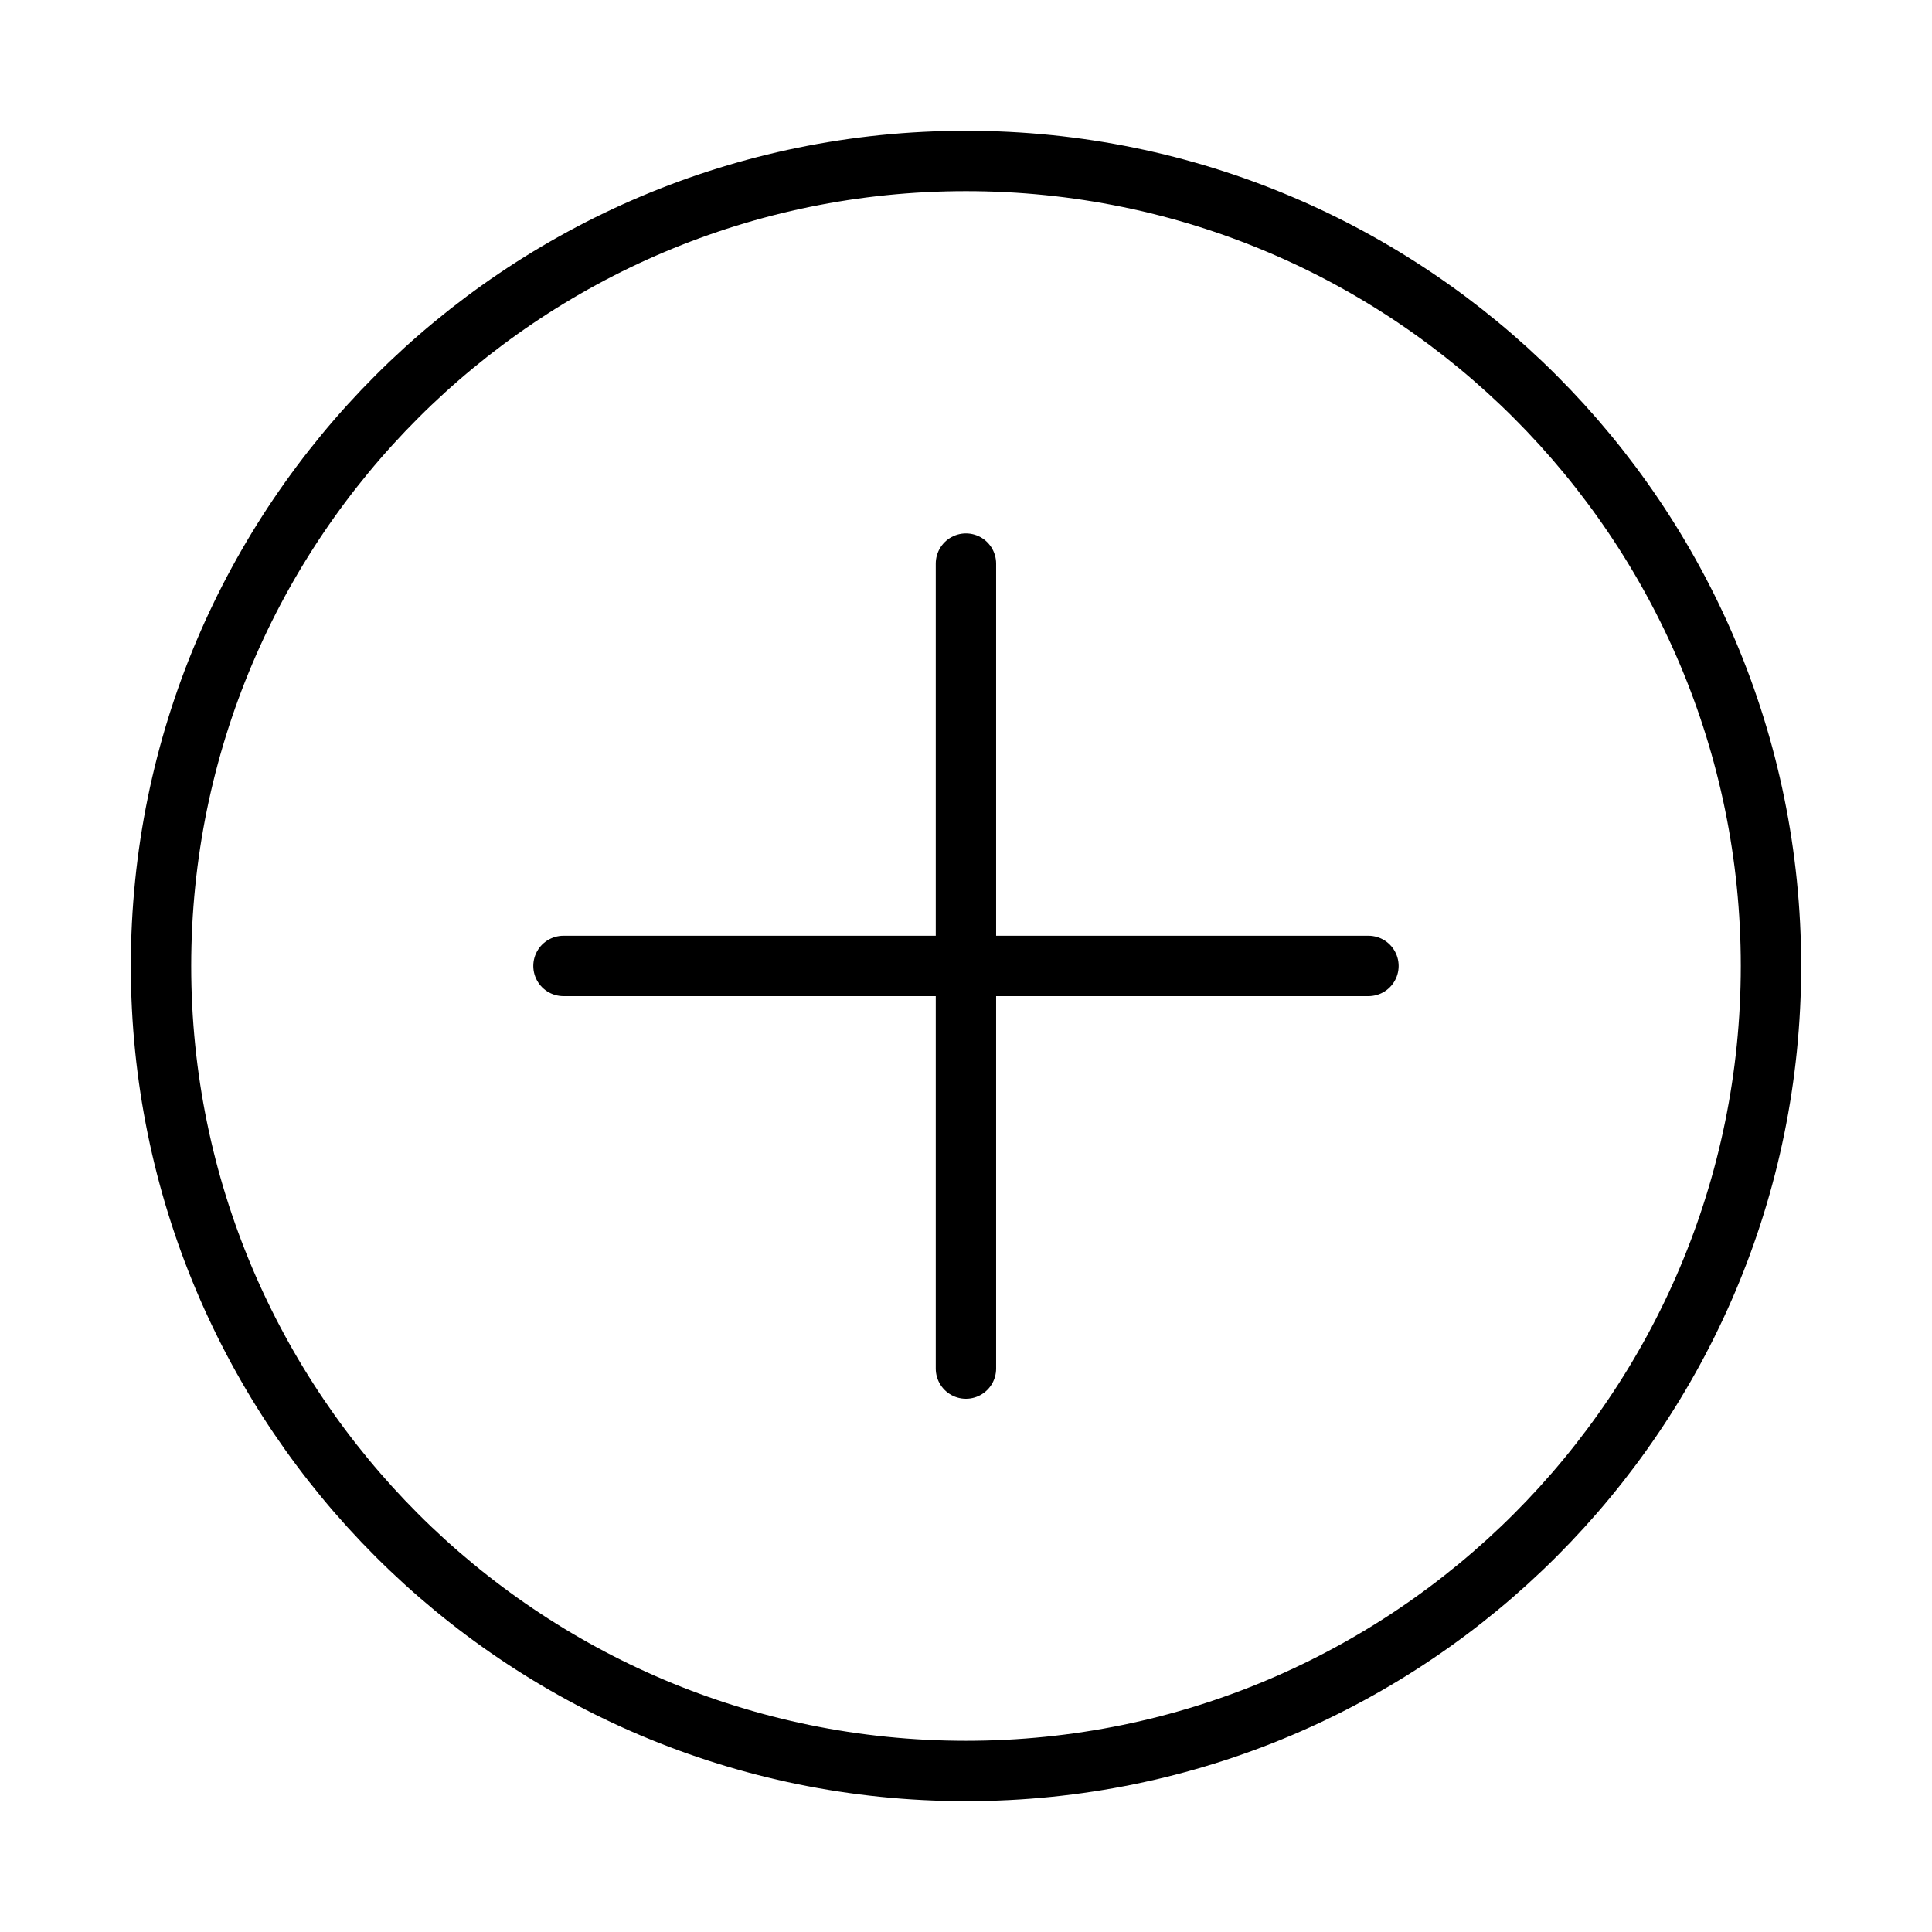
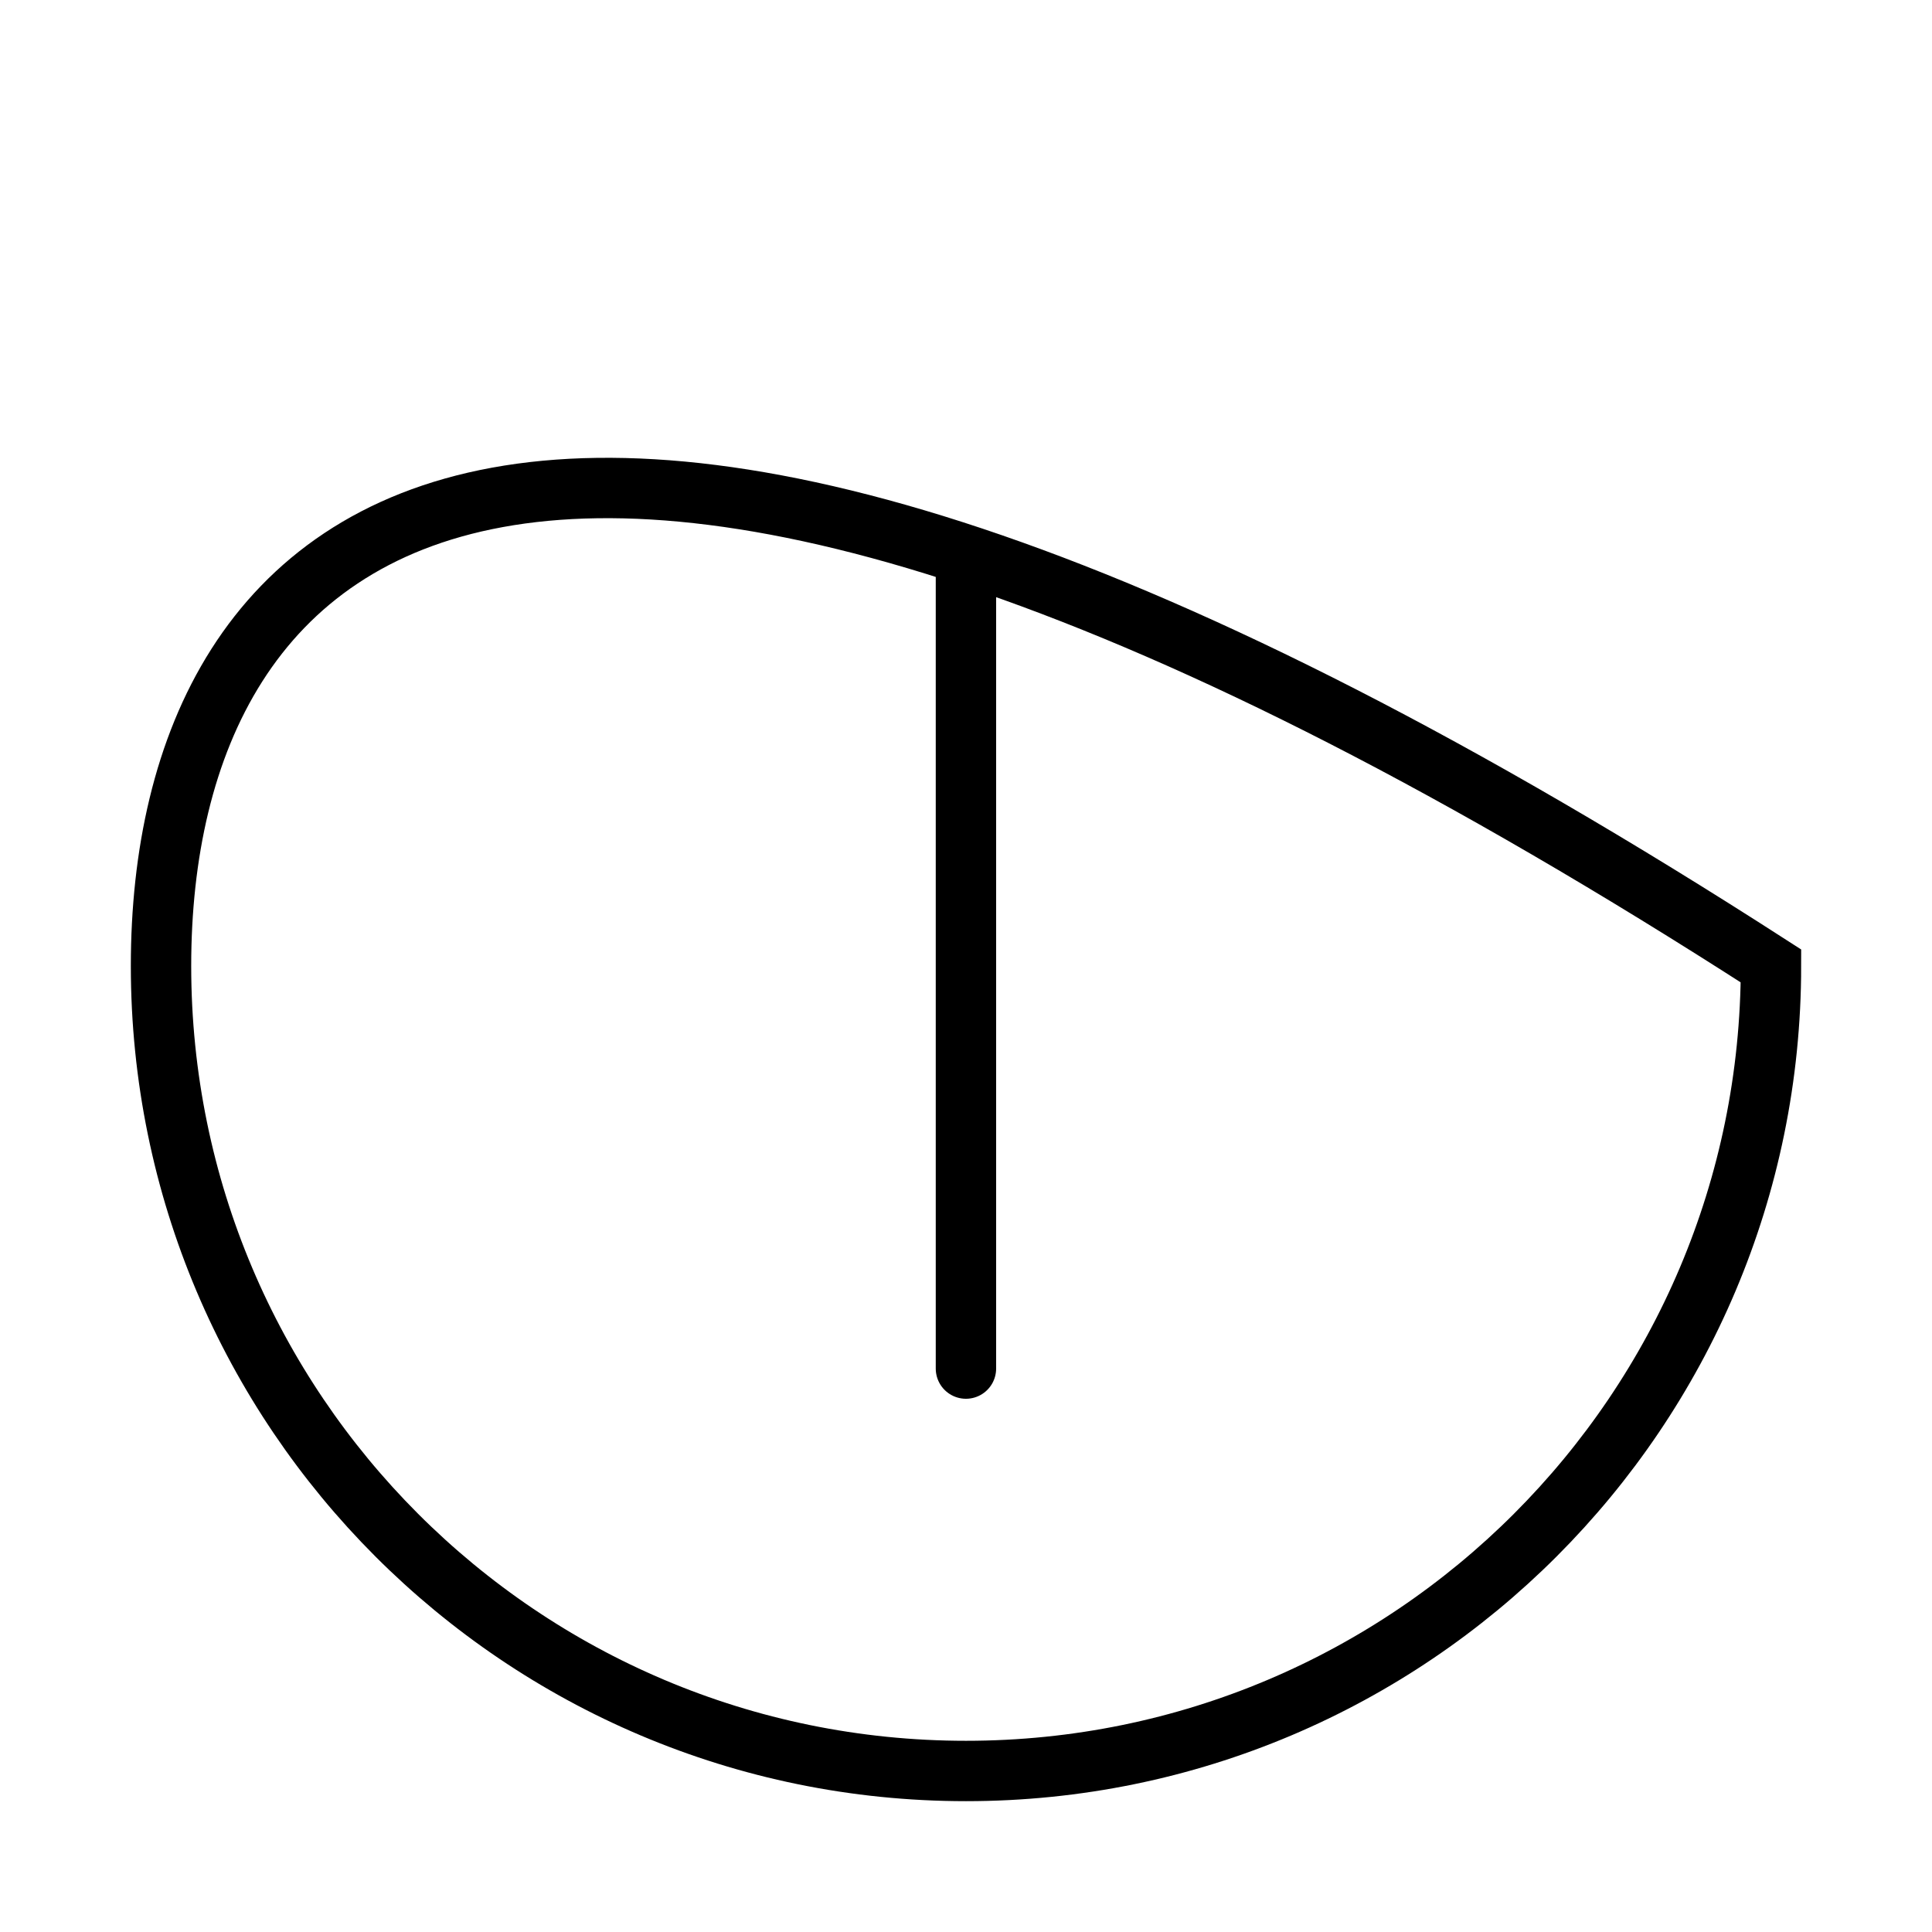
<svg xmlns="http://www.w3.org/2000/svg" width="32" height="32" viewBox="0 0 32 32" fill="none">
  <g id="add">
    <path id="Path 2" d="M15.999 9.335L15.999 22.668" stroke="black" stroke-linecap="round" />
-     <path id="Path 2_2" d="M22.666 15.999L9.333 15.999" stroke="black" stroke-linecap="round" />
-     <path id="Oval" fill-rule="evenodd" clip-rule="evenodd" d="M16 29.333C23.364 29.333 29.333 23.363 29.333 15.999C29.333 8.636 23.364 2.666 16 2.666C8.636 2.666 2.667 8.636 2.667 15.999C2.667 23.363 8.636 29.333 16 29.333Z" stroke="black" />
+     <path id="Oval" fill-rule="evenodd" clip-rule="evenodd" d="M16 29.333C23.364 29.333 29.333 23.363 29.333 15.999C8.636 2.666 2.667 8.636 2.667 15.999C2.667 23.363 8.636 29.333 16 29.333Z" stroke="black" />
  </g>
</svg>